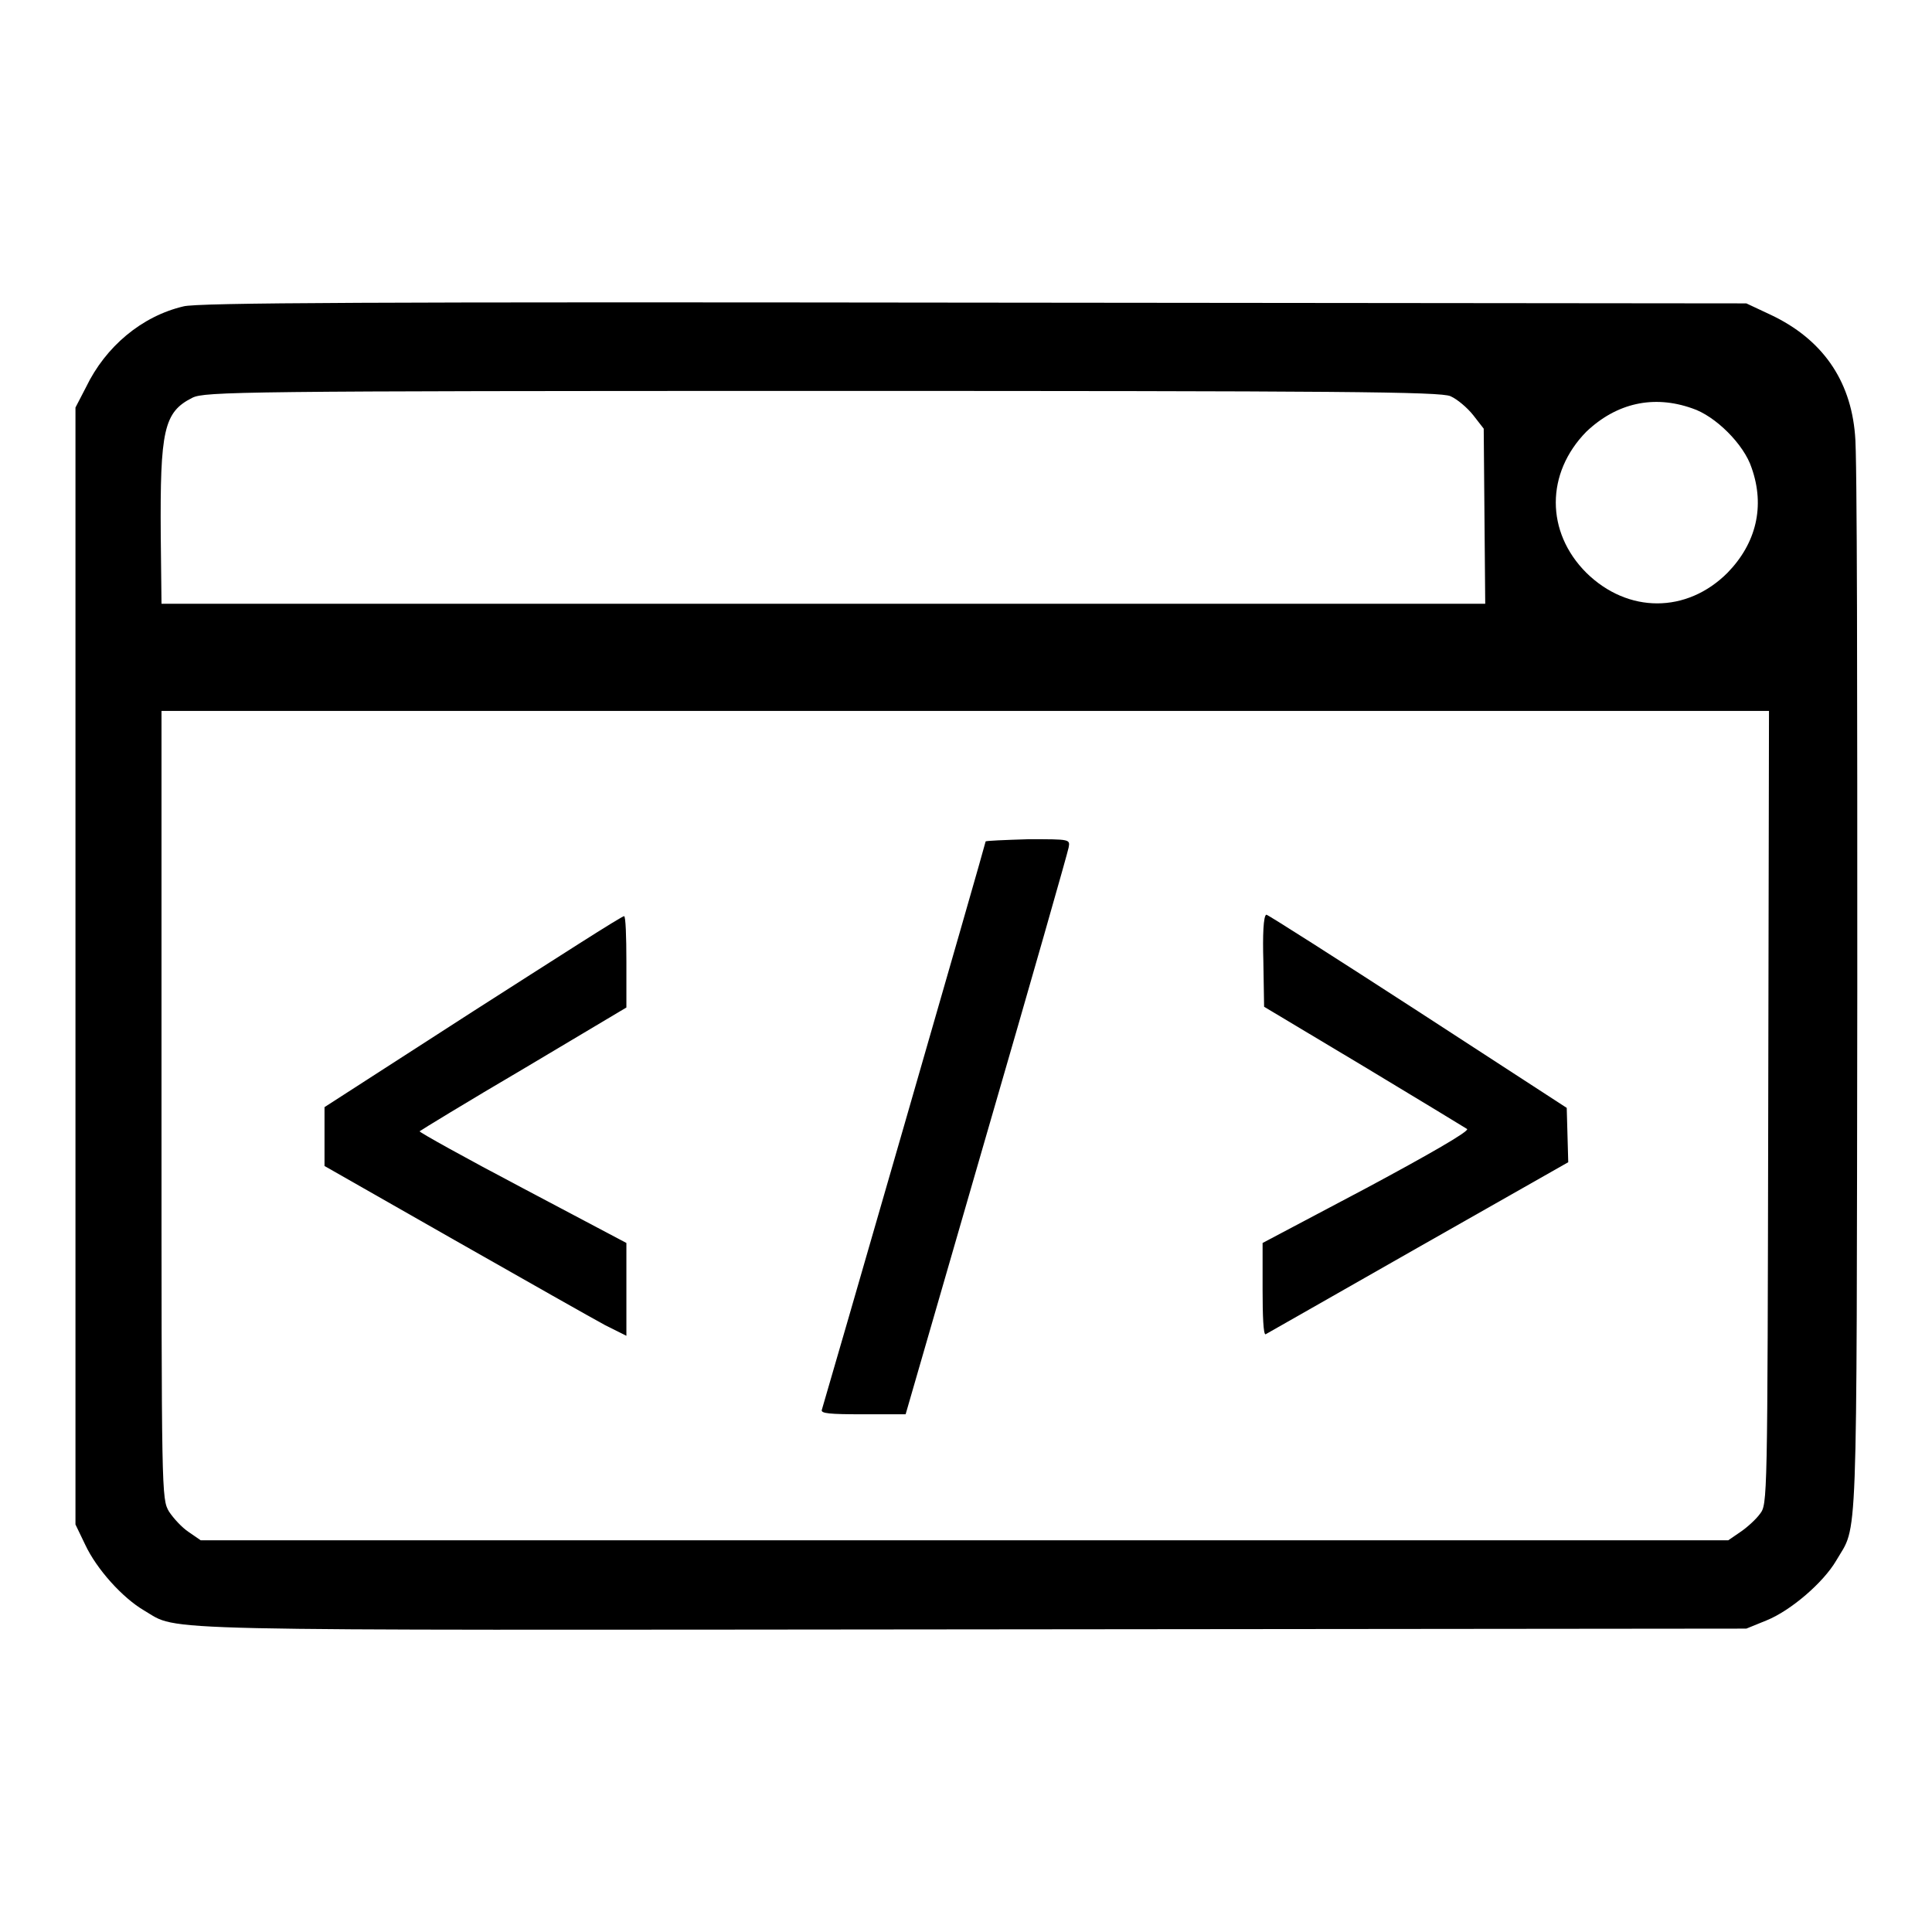
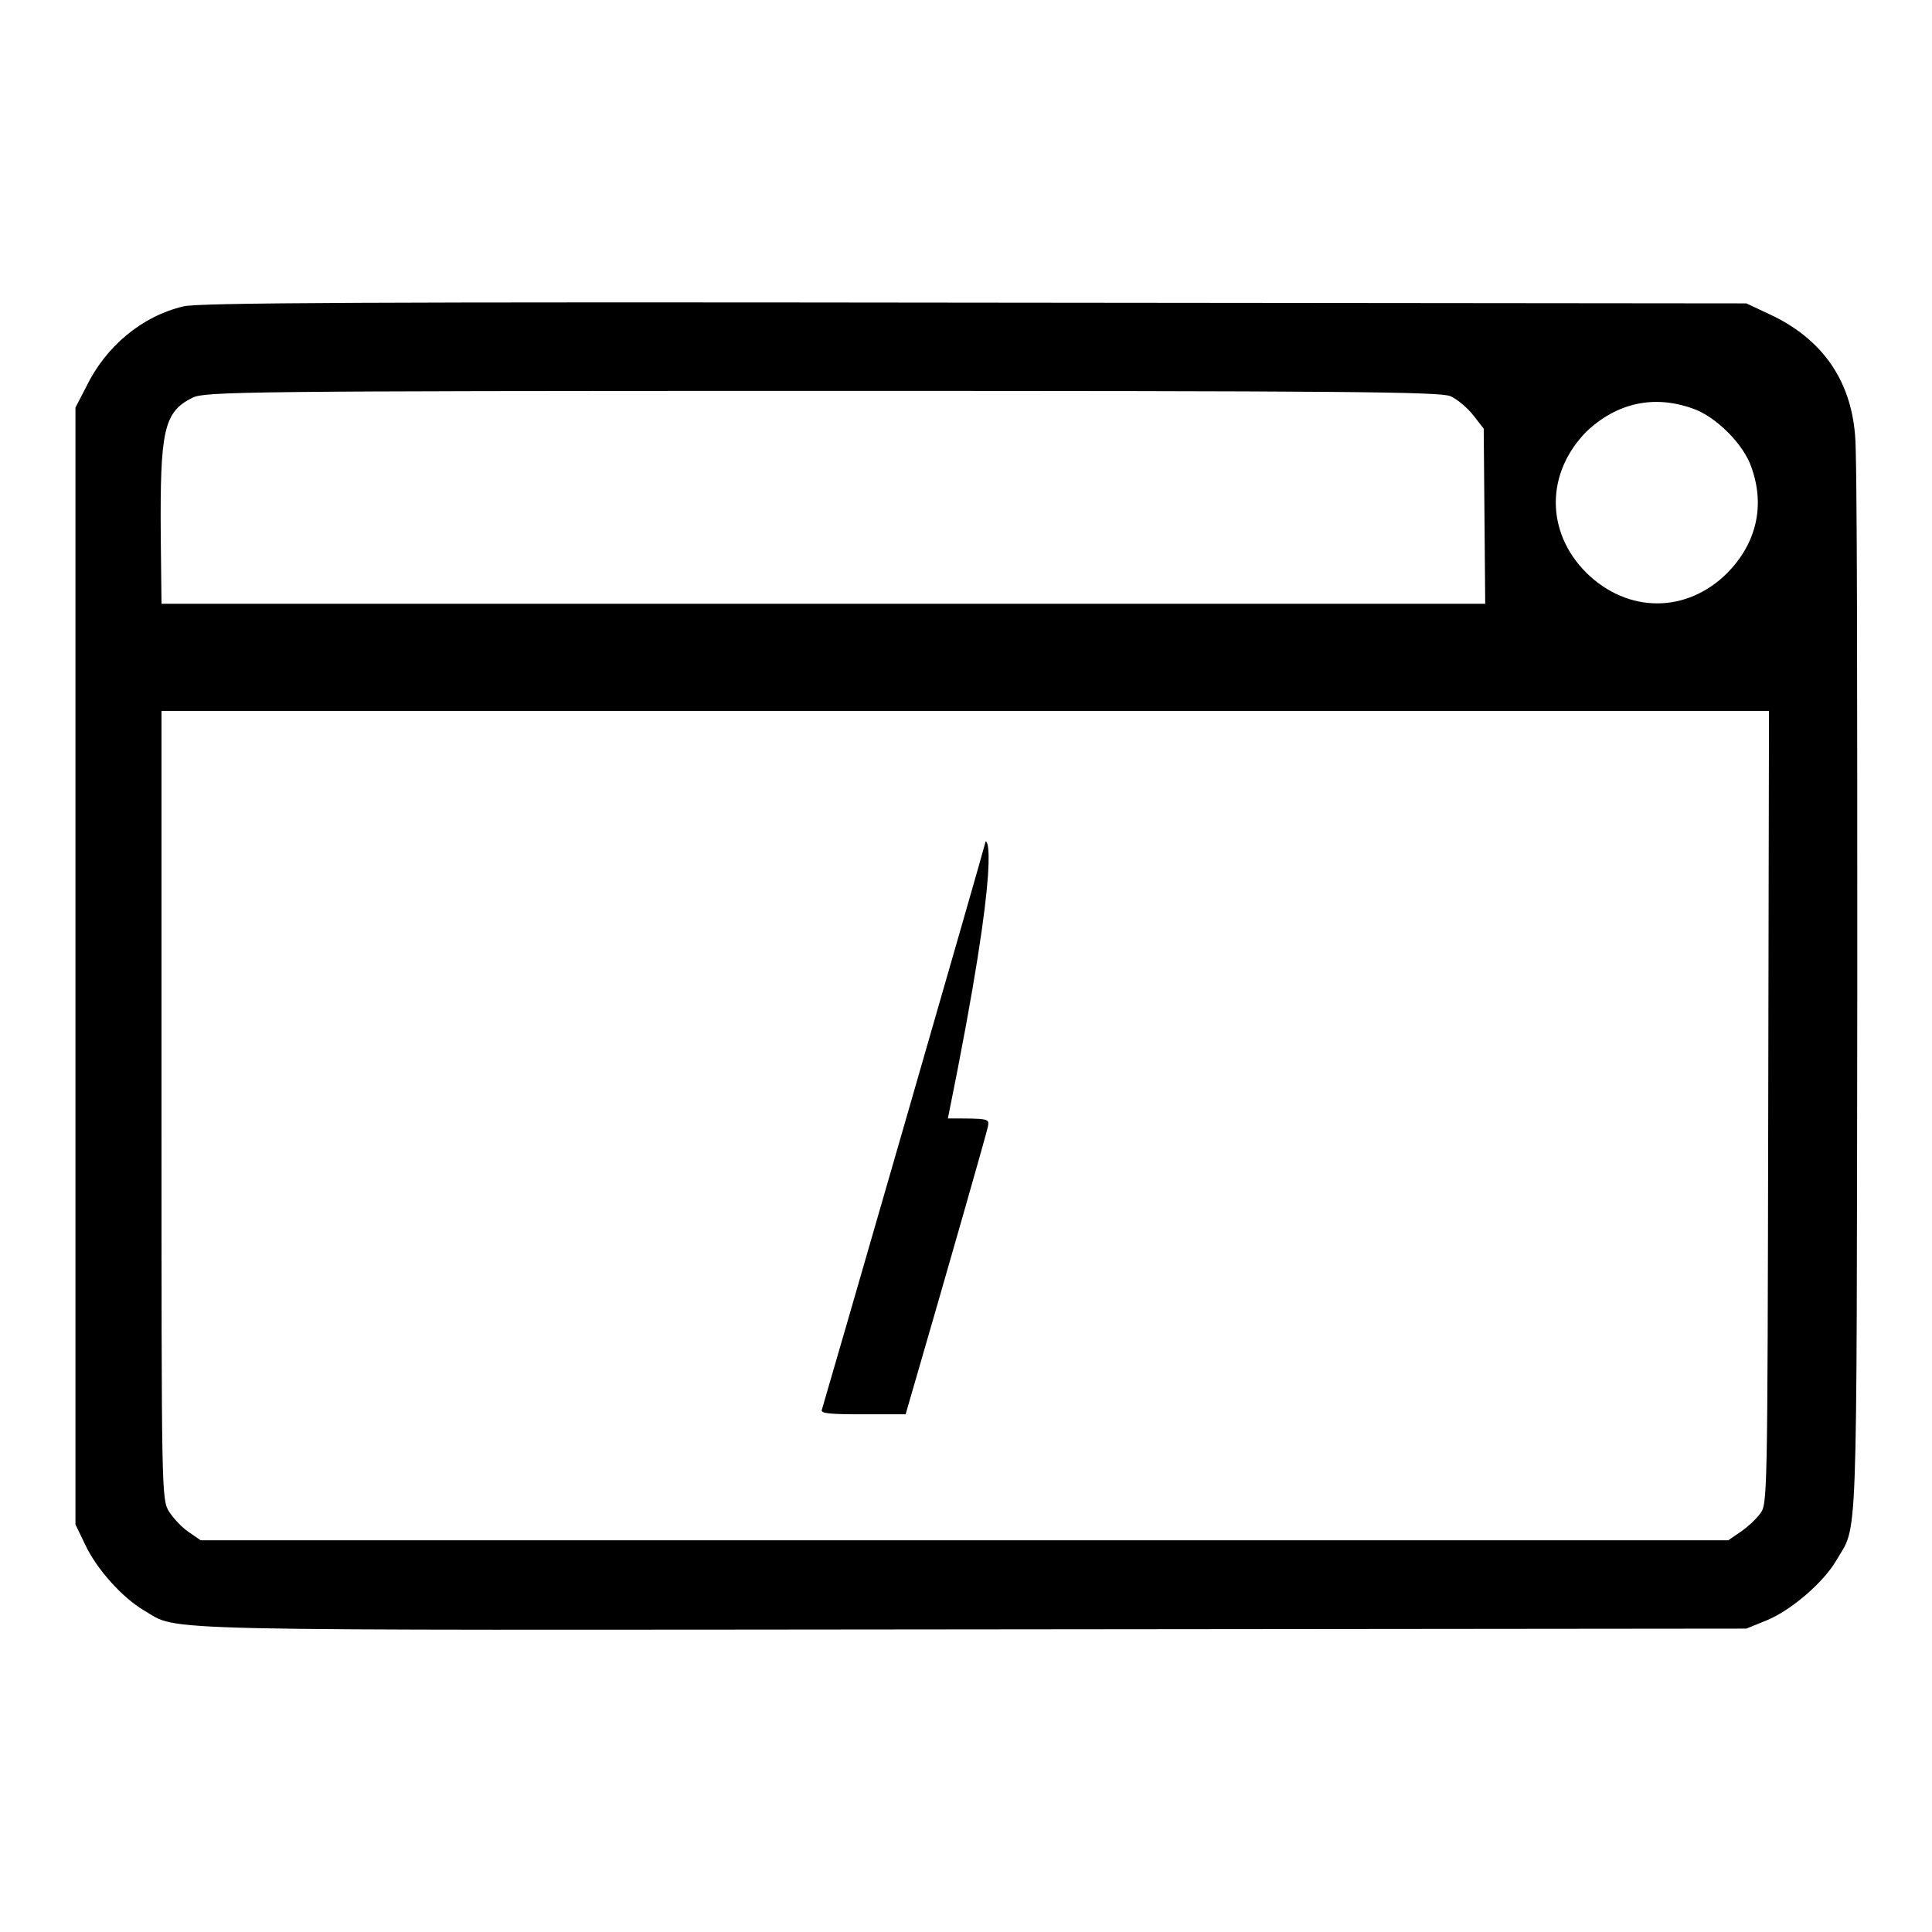
<svg xmlns="http://www.w3.org/2000/svg" version="1.1" x="0px" y="0px" viewBox="0 0 256 256" enable-background="new 0 0 256 256" xml:space="preserve">
  <g>
    <g>
      <g>
        <path fill="#000000" d="M24.3,40.6c-5.5,1.3-10.3,5.3-12.9,10.7L10,54v74v74l1.3,2.7c1.5,3.2,4.9,7,7.8,8.7c4.8,2.8-1.6,2.6,110,2.5l102.3-0.1l2.7-1.1c3.2-1.3,7.5-5,9.2-7.9c2.9-5,2.7,0.4,2.8-75.7c0-38.2,0-71.3-0.3-73.5c-0.6-7.3-4.4-12.7-11.2-15.9l-3.2-1.5L129,40.1C49.7,40,26.1,40.1,24.3,40.6z M192.2,52.5c0.9,0.4,2.2,1.5,3,2.5l1.4,1.8l0.1,11.6l0.1,11.6h-87.7H21.4L21.3,71c-0.1-14,0.4-16.4,4.2-18.3c1.6-0.8,6.5-0.9,83.4-0.9C177.7,51.8,190.9,51.9,192.2,52.5z M224.2,54.1c3.1,1,6.9,4.8,7.9,7.9c1.8,5.1,0.6,10-3.2,13.9c-5.4,5.4-13.2,5.4-18.7,0c-5.4-5.4-5.4-13.2,0-18.7C214.2,53.4,219.1,52.3,224.2,54.1z M234.3,146.7c-0.1,52.5-0.1,52.6-1.1,53.9c-0.5,0.7-1.7,1.8-2.6,2.4l-1.6,1.1H127.8H26.6L25,203c-0.9-0.6-2-1.8-2.6-2.7c-1-1.7-1-2.1-1-53.9l0-52.2h106.5h106.5L234.3,146.7z" />
-         <path fill="#000000" d="M130.6,111.5c0,0.3-21.4,74.4-21.7,75.3c-0.2,0.5,1.1,0.6,5.4,0.6h5.7l10.7-37c5.9-20.3,10.8-37.5,10.9-38.1c0.2-1.1,0.2-1.1-5.3-1.1C133.1,111.3,130.6,111.4,130.6,111.5z" />
-         <path fill="#000000" d="M62.7,134l-19.7,12.7v3.9v3.9l17.2,9.8c9.5,5.4,18.5,10.5,20,11.3L83,177v-6.2v-6.1l-13.8-7.3c-7.6-4-13.7-7.4-13.6-7.5c0.1-0.1,6.3-3.9,13.8-8.3l13.6-8.1v-6.1c0-3.3-0.1-6-0.3-6C82.5,121.3,73.5,127.1,62.7,134z" />
-         <path fill="#000000" d="M167.4,127.3l0.1,6.1l13.2,7.9c7.3,4.4,13.4,8.1,13.7,8.3c0.3,0.3-5.1,3.4-13.3,7.8l-13.8,7.3v6.2c0,3.4,0.1,6,0.4,5.9c0.2-0.1,9.3-5.3,20.2-11.5l19.9-11.3l-0.1-3.6l-0.1-3.6l-19.7-12.8c-10.8-7-19.9-12.8-20.1-12.8C167.4,121.3,167.3,124,167.4,127.3z" />
+         <path fill="#000000" d="M130.6,111.5c0,0.3-21.4,74.4-21.7,75.3c-0.2,0.5,1.1,0.6,5.4,0.6h5.7c5.9-20.3,10.8-37.5,10.9-38.1c0.2-1.1,0.2-1.1-5.3-1.1C133.1,111.3,130.6,111.4,130.6,111.5z" />
      </g>
    </g>
  </g>
</svg>